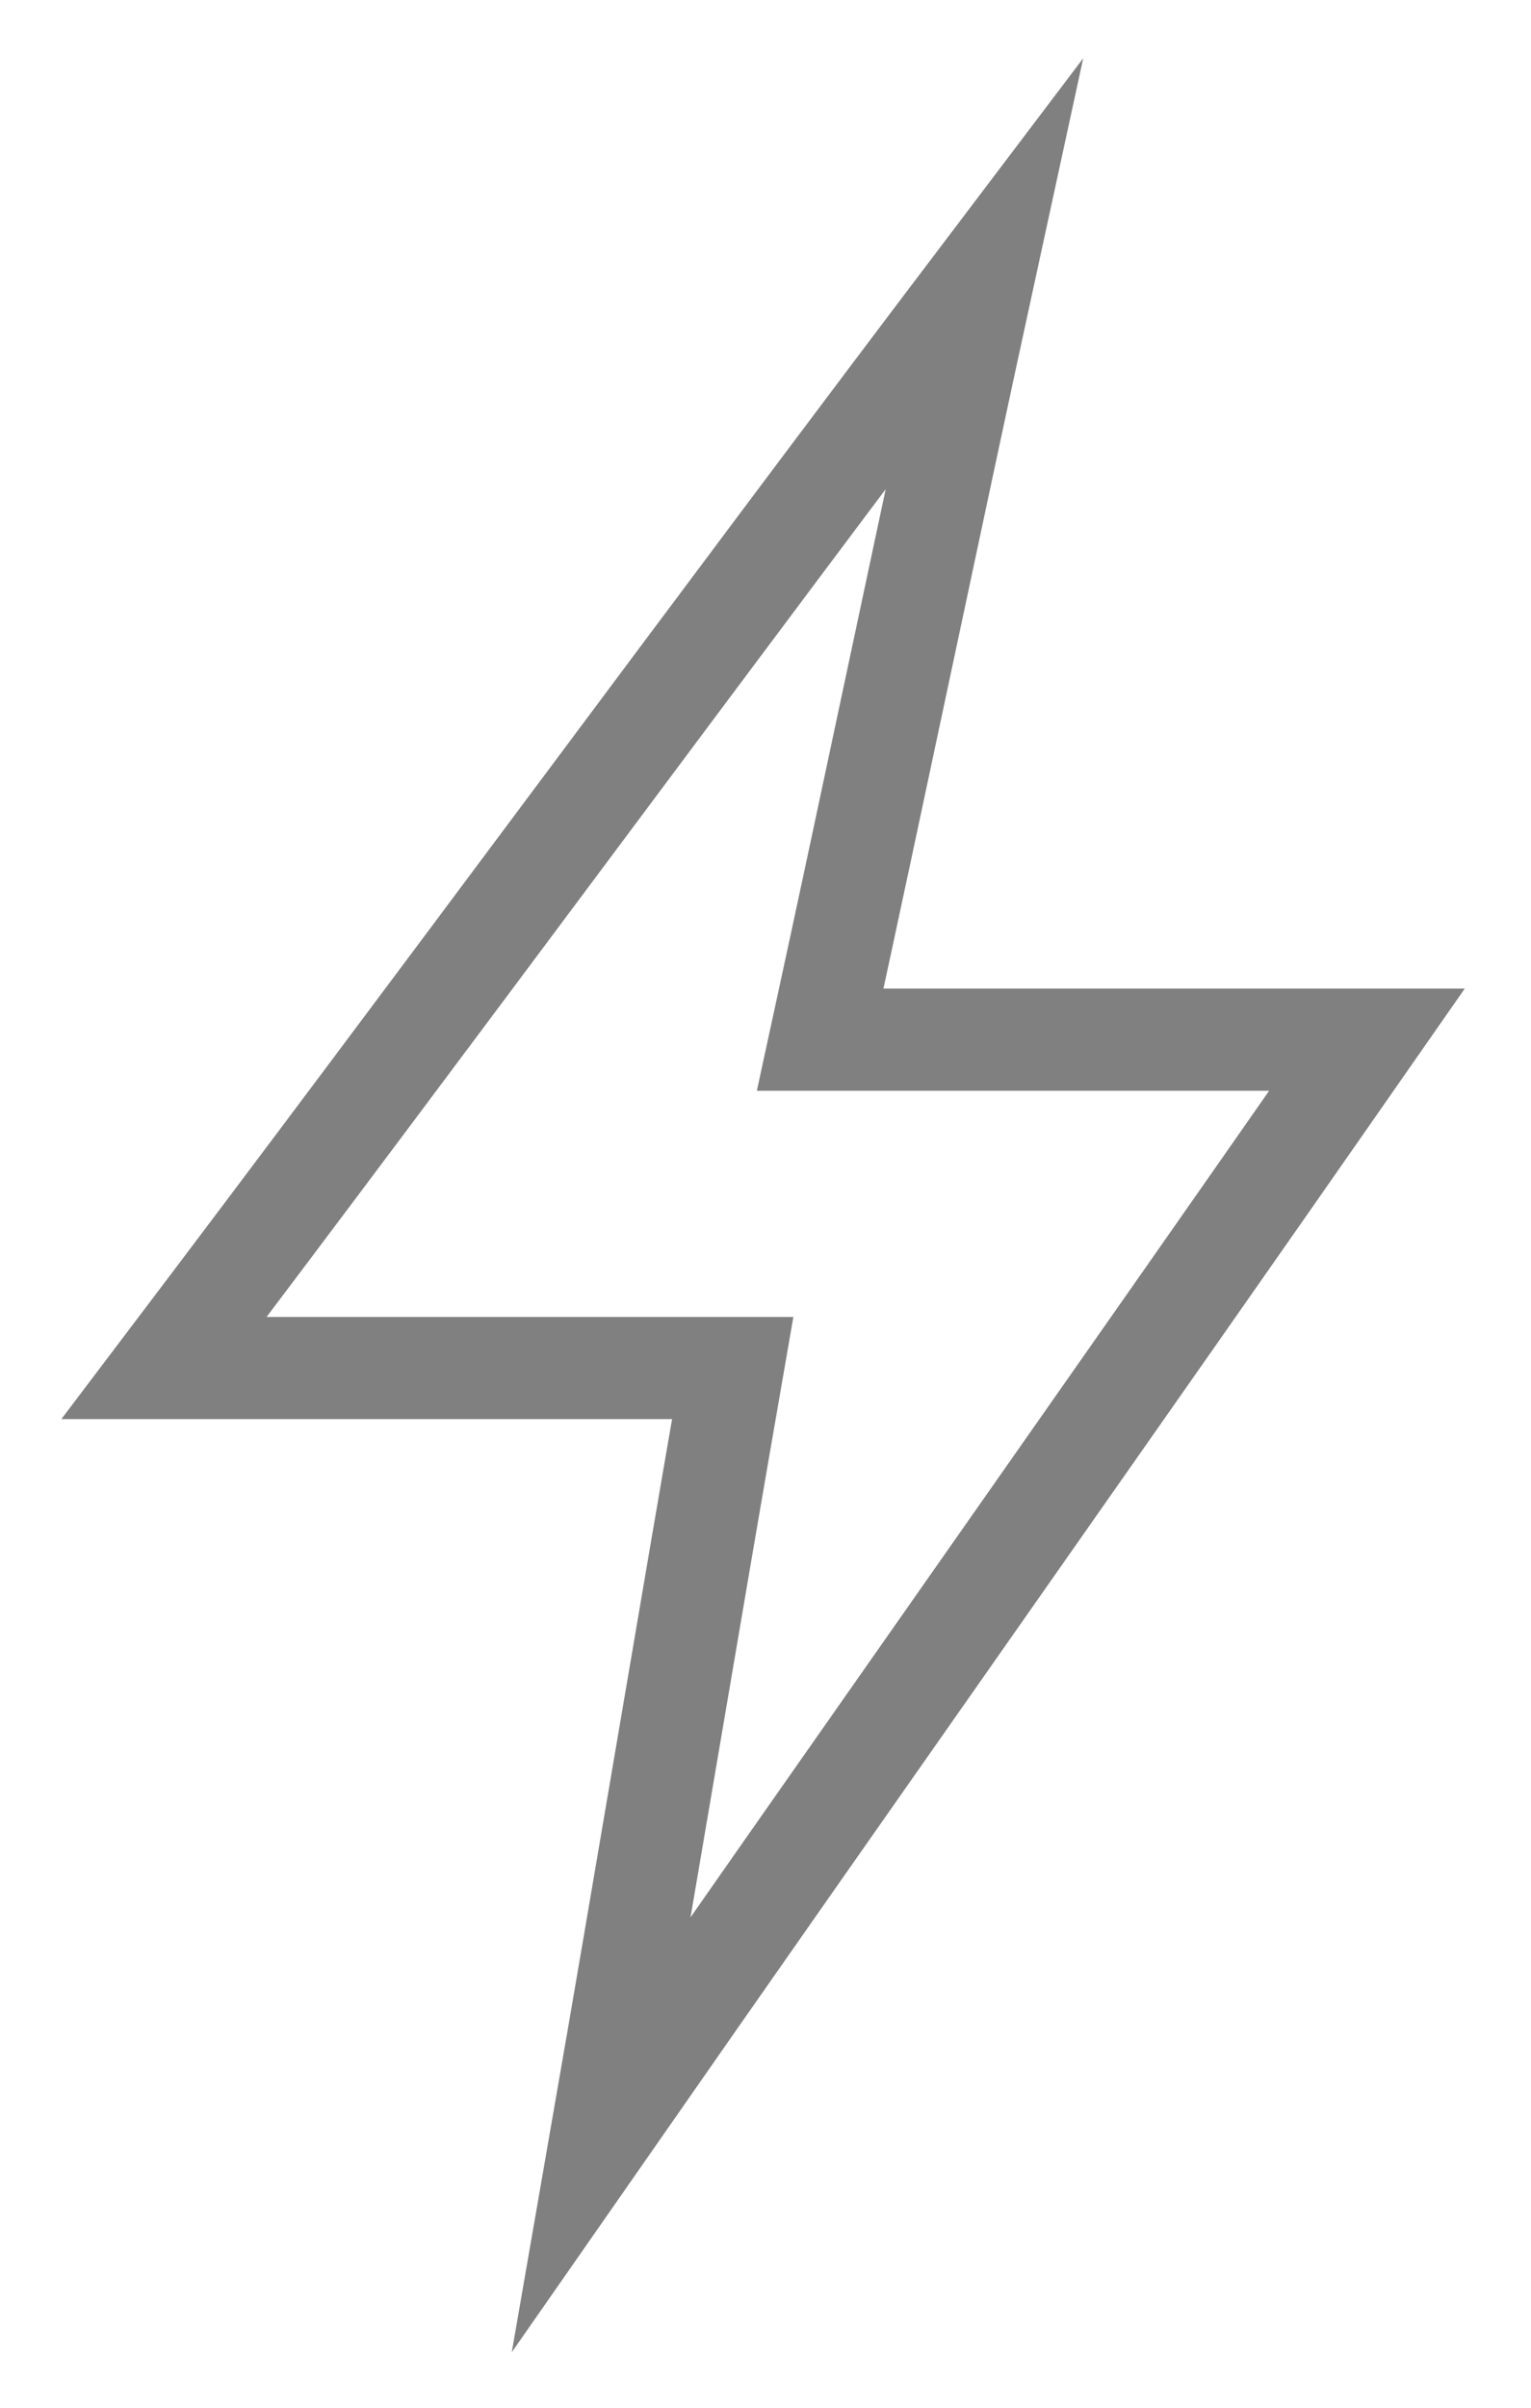
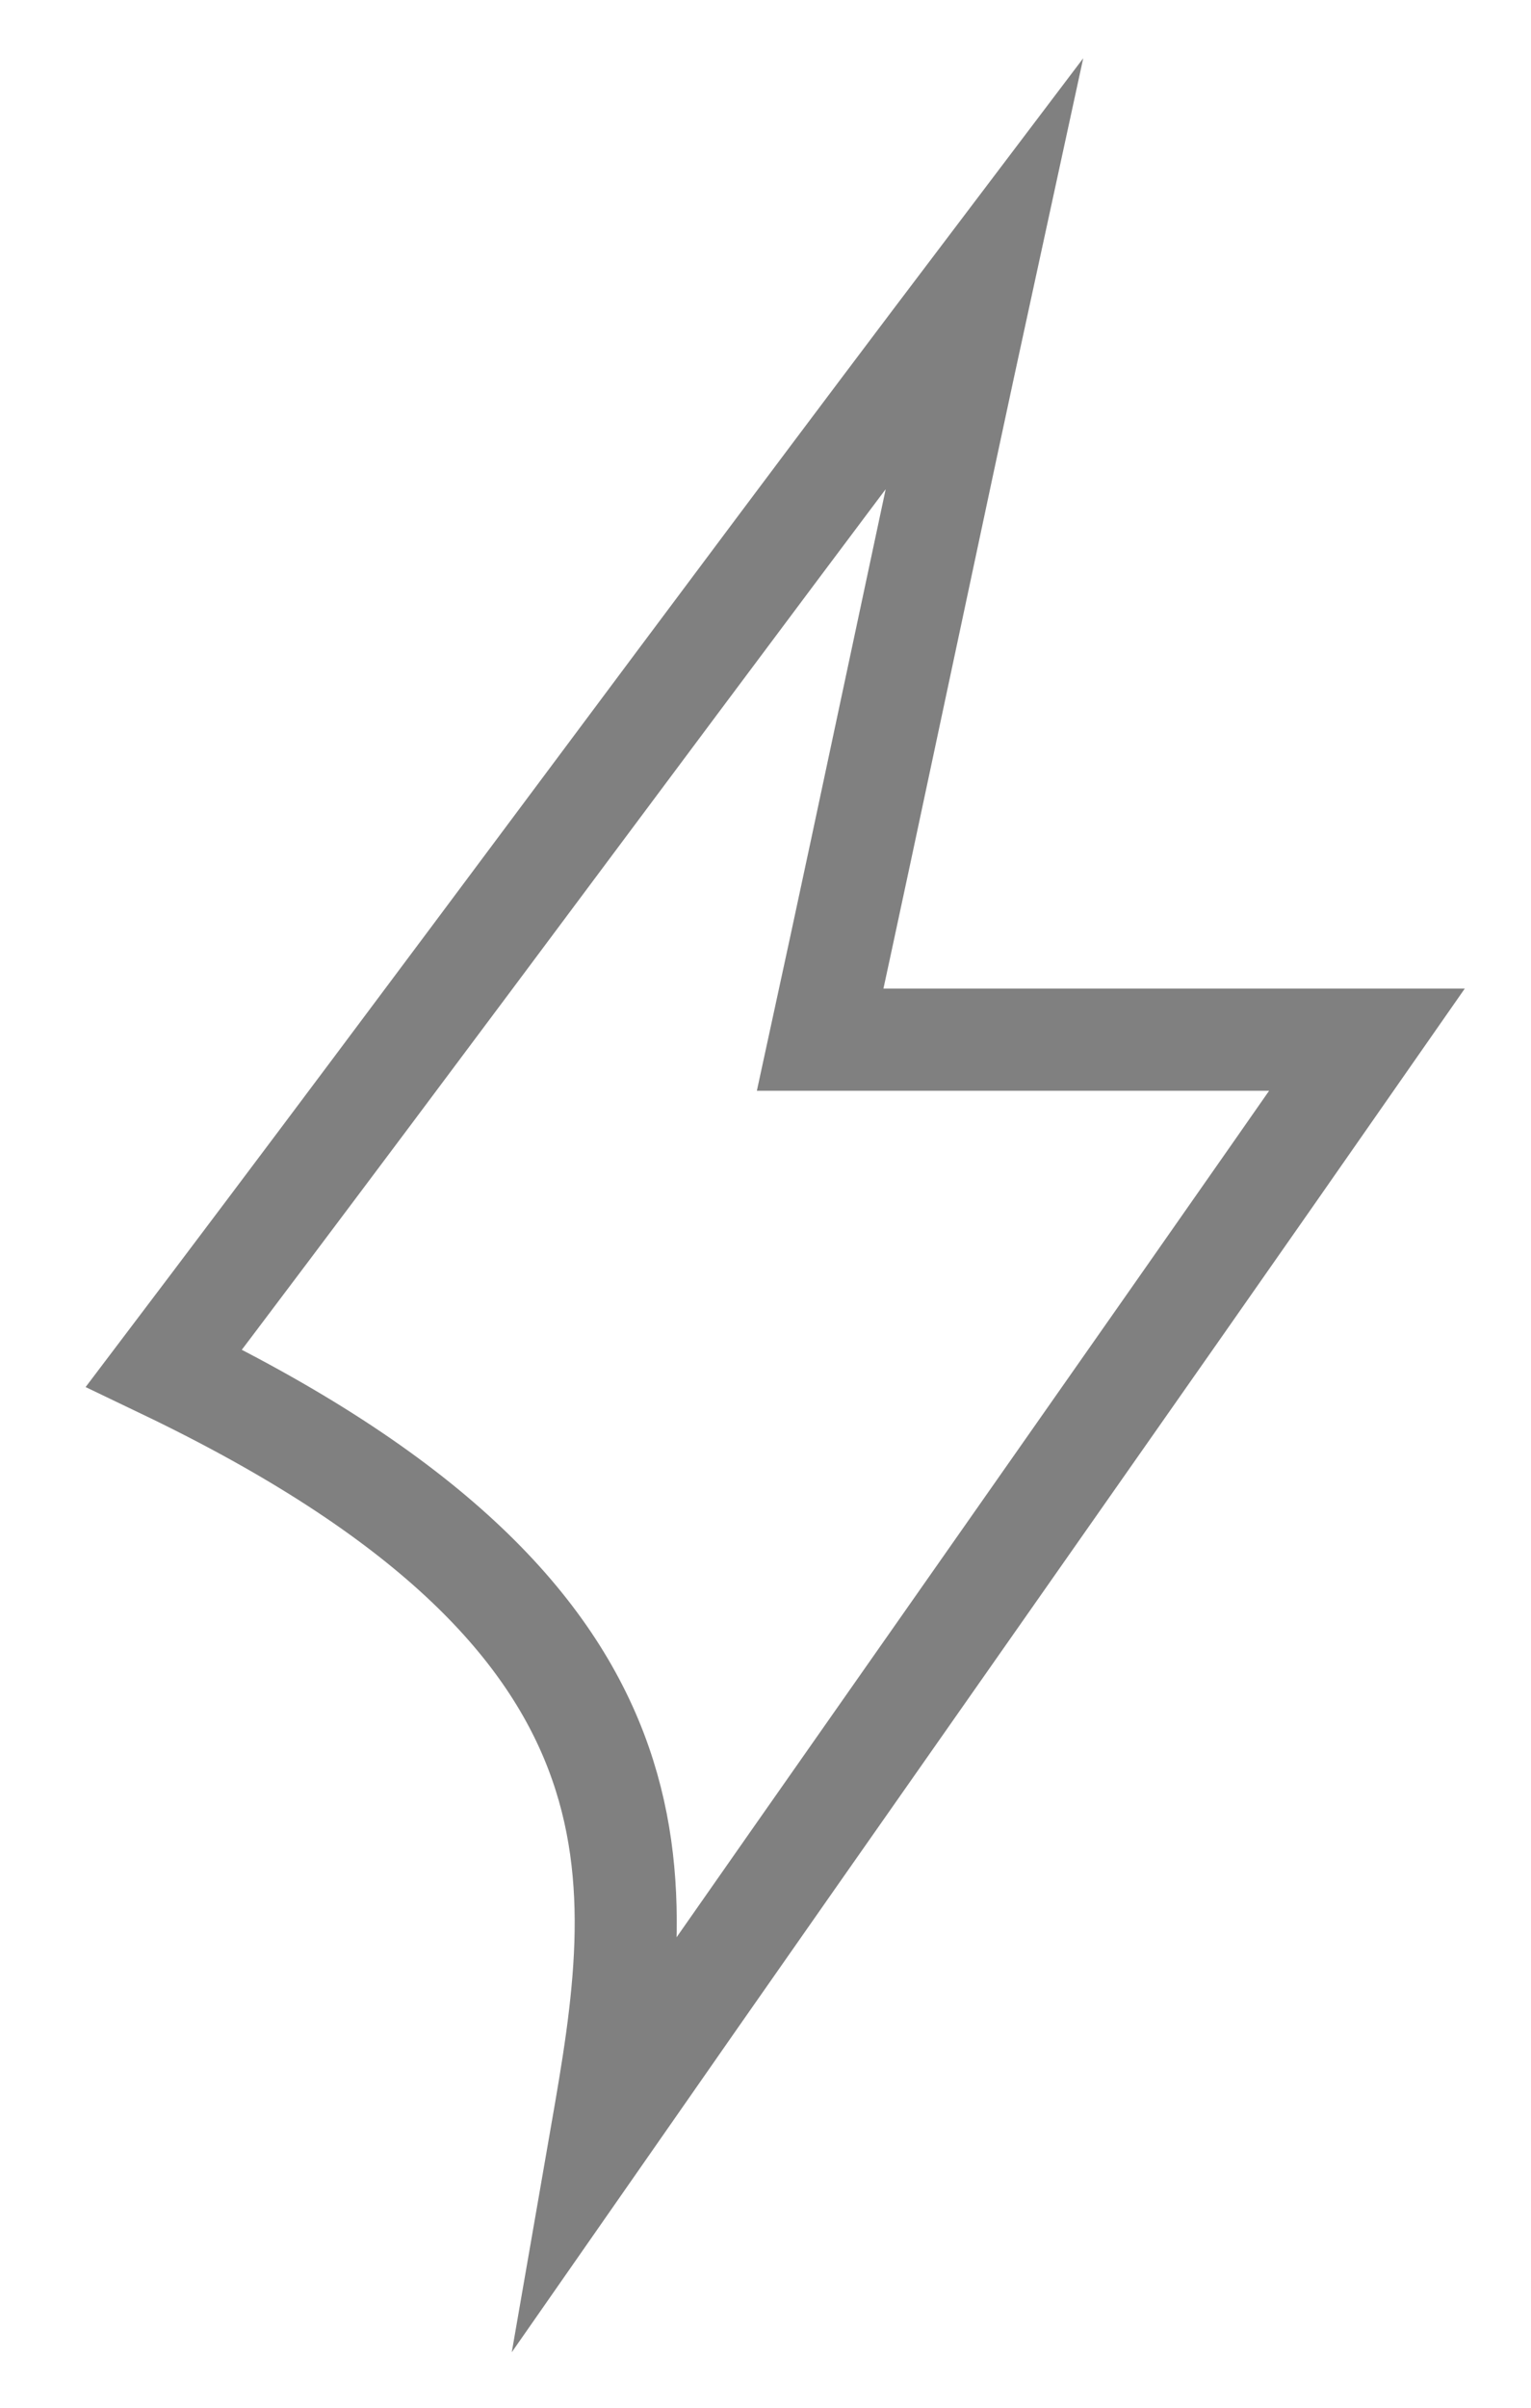
<svg xmlns="http://www.w3.org/2000/svg" width="21" height="33" viewBox="0 0 21 33" fill="none">
-   <path d="M13.5 3.75C9.75 8.7 6 13.8 2.25 18.75C4.8 18.75 7.5 18.75 10.05 18.75C9.45 22.2 8.85 25.8 8.25 29.25C11.7 24.3 15.3 19.2 18.75 14.25C16.2 14.25 13.8 14.25 11.25 14.25C12 10.8 12.75 7.2 13.5 3.75Z" stroke="#808080" stroke-width="1.4" stroke-miterlimit="10" />
+   <path d="M13.5 3.75C9.75 8.7 6 13.8 2.25 18.75C9.45 22.2 8.85 25.8 8.25 29.25C11.7 24.3 15.3 19.2 18.75 14.25C16.2 14.25 13.8 14.25 11.25 14.25C12 10.8 12.75 7.2 13.5 3.75Z" stroke="#808080" stroke-width="1.4" stroke-miterlimit="10" />
</svg>